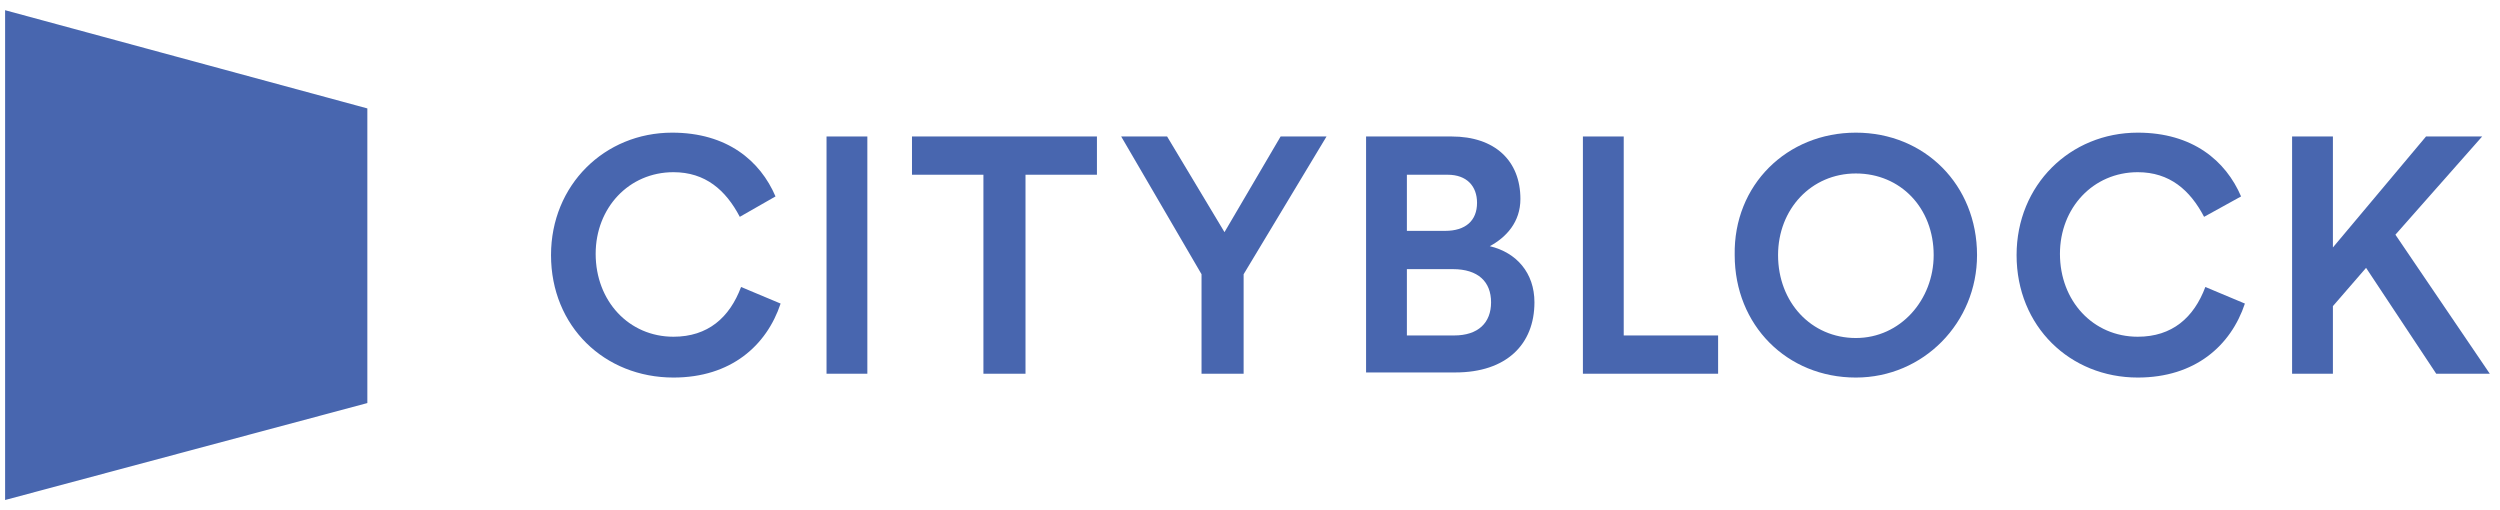
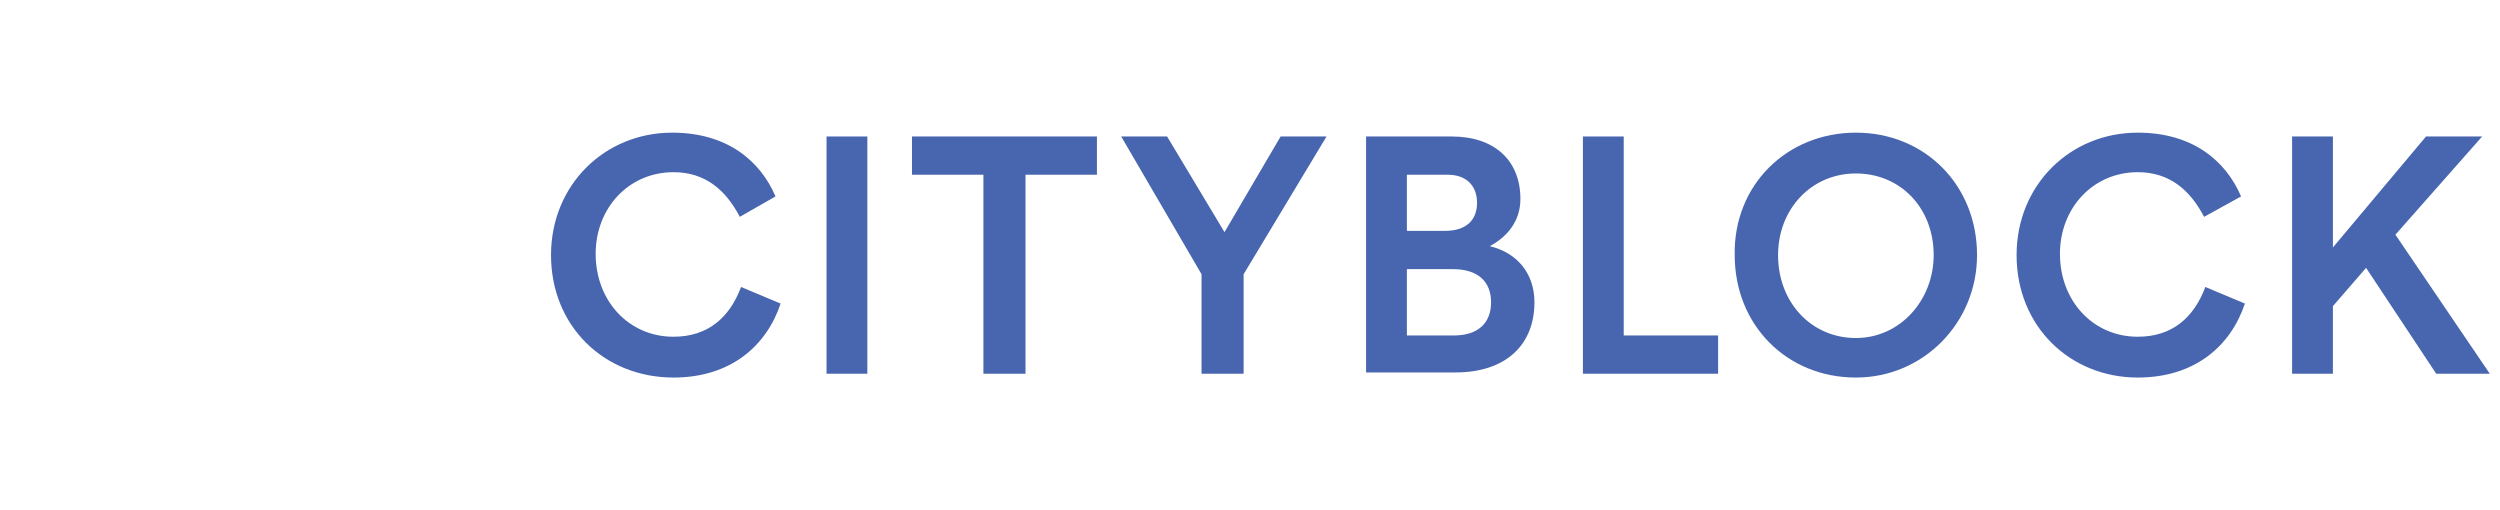
<svg xmlns="http://www.w3.org/2000/svg" version="1.1" id="Layer_1" x="0px" y="0px" viewBox="0 0 196 40" style="enable-background:new 0 0 196 40;" xml:space="preserve">
  <style type="text/css">
	.st0{fill:#4866AF;}
</style>
  <g>
    <path class="st0" d="M43.2,20c0-5.5,4.2-9.6,9.5-9.6c4.3,0,6.9,2.2,8.1,5L58,17c-1.1-2.1-2.7-3.5-5.2-3.5c-3.5,0-6.1,2.8-6.1,6.4   c0,3.7,2.6,6.5,6.1,6.5c2.7,0,4.4-1.5,5.3-3.9l3.1,1.3c-1.1,3.3-3.9,5.8-8.4,5.8C47.4,29.6,43.2,25.6,43.2,20" />
    <path class="st0" d="M64.8,29.3H68V10.7h-3.2V29.3z" />
    <path class="st0" d="M80.4,29.3h-3.3V13.7h-5.6v-3H86v3h-5.6V29.3z" />
    <path class="st0" d="M100.4,10.7h3.6l-6.5,10.8v7.8h-3.3v-7.8l-6.3-10.8h3.6l4.5,7.5L100.4,10.7z" />
    <path class="st0" d="M114,26.3c1.9,0,2.9-1,2.9-2.6s-1-2.6-3-2.6h-3.6v5.2H114z M110.3,13.7v4.4h3c1.6,0,2.5-0.8,2.5-2.2   c0-1.3-0.8-2.2-2.3-2.2H110.3z M107.1,29.3V10.7h6.7c3.4,0,5.4,1.9,5.4,4.9c0,1.8-1.1,3-2.4,3.7c2.1,0.5,3.5,2.1,3.5,4.4   c0,3.3-2.2,5.5-6.2,5.5h-7V29.3z" />
    <path class="st0" d="M124.1,10.7h3.2v15.6h7.4v3h-10.6V10.7z" />
    <path class="st0" d="M145.5,26.5c3.5,0,6.1-3,6.1-6.5c0-3.7-2.6-6.4-6.1-6.4s-6.1,2.8-6.1,6.4C139.4,23.7,142,26.5,145.5,26.5    M145.5,10.4c5.4,0,9.5,4.1,9.5,9.6c0,5.3-4.2,9.6-9.5,9.6c-5.4,0-9.5-4.1-9.5-9.6C135.9,14.5,140.1,10.4,145.5,10.4" />
    <path class="st0" d="M158.1,20c0-5.5,4.2-9.6,9.5-9.6c4.3,0,6.9,2.2,8.1,5l-2.9,1.6c-1.1-2.1-2.7-3.5-5.2-3.5   c-3.5,0-6.1,2.8-6.1,6.4c0,3.7,2.6,6.5,6.1,6.5c2.7,0,4.4-1.5,5.3-3.9l3.1,1.3c-1.1,3.3-3.9,5.8-8.4,5.8   C162.3,29.6,158.1,25.6,158.1,20" />
    <path class="st0" d="M191,29.3l-5.5-8.3l-2.6,3v5.3h-3.2V10.7h3.2v8.7l7.3-8.7h4.4l-6.8,7.7l7.4,10.9L191,29.3z" />
-     <path class="st0" d="M28.8,26.3v5.3L0.4,39.2v-13V13.9V0.8l28.4,7.7v5.4V26.3z" />
  </g>
</svg>